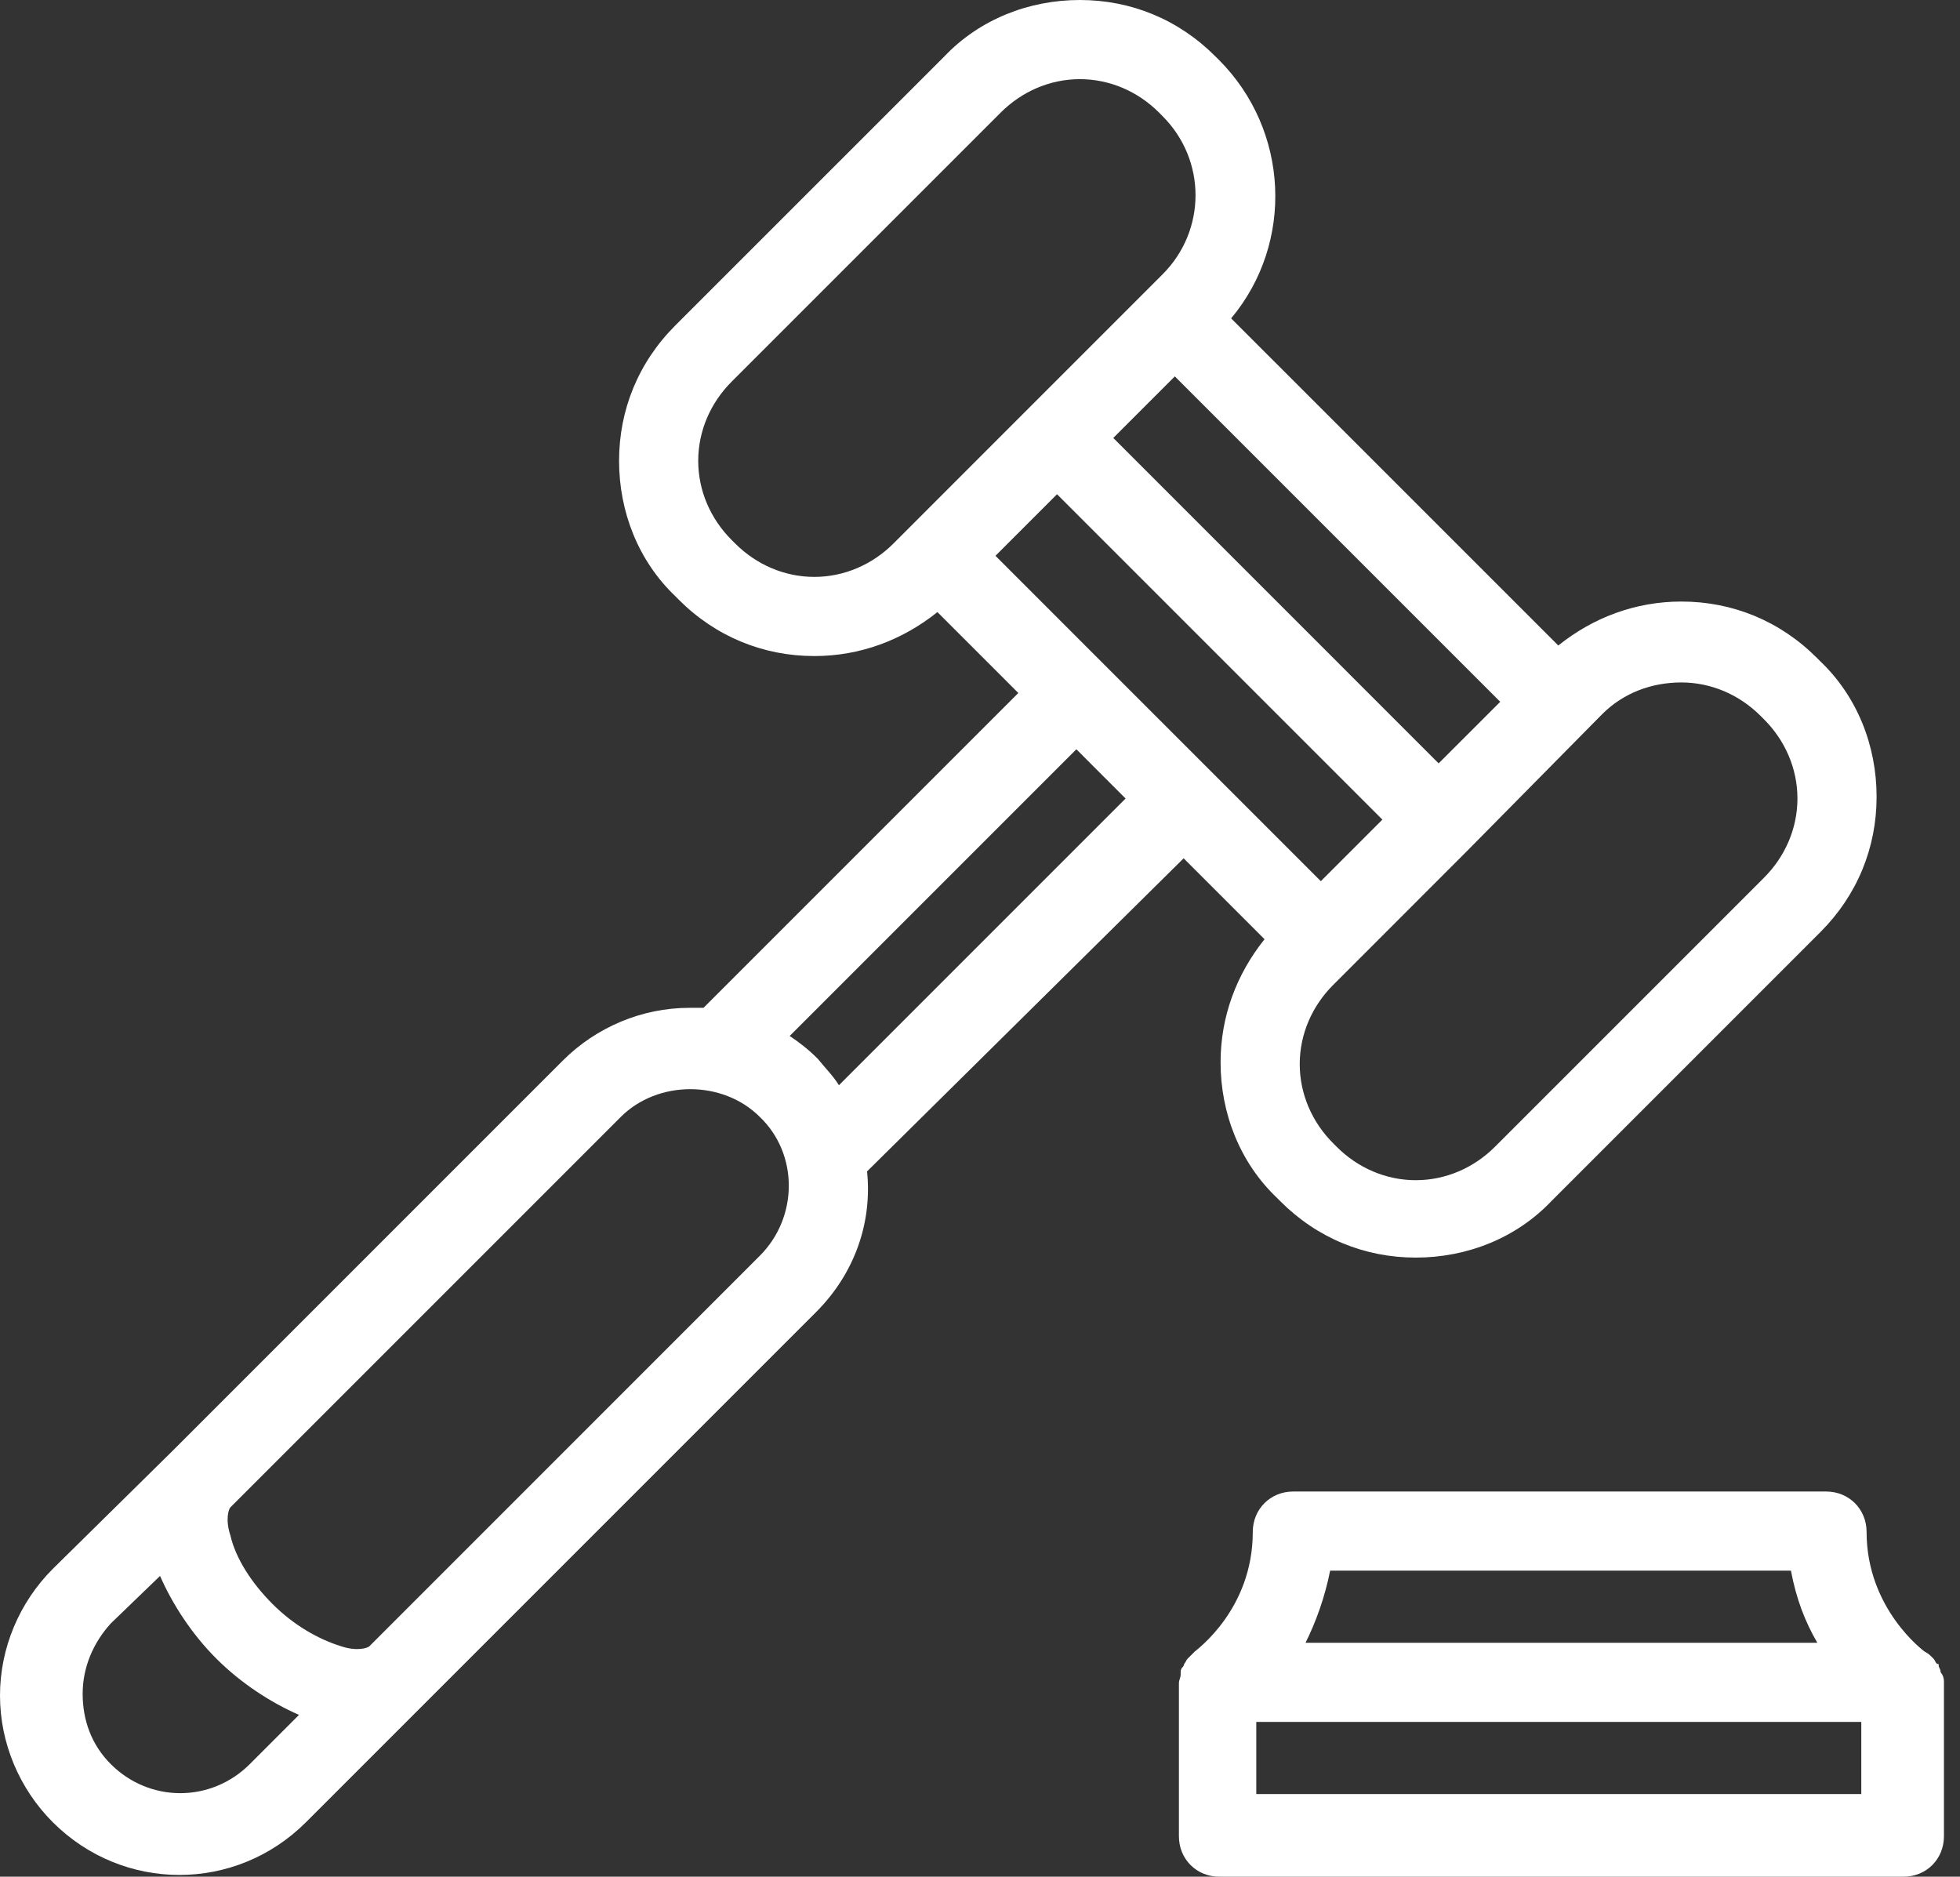
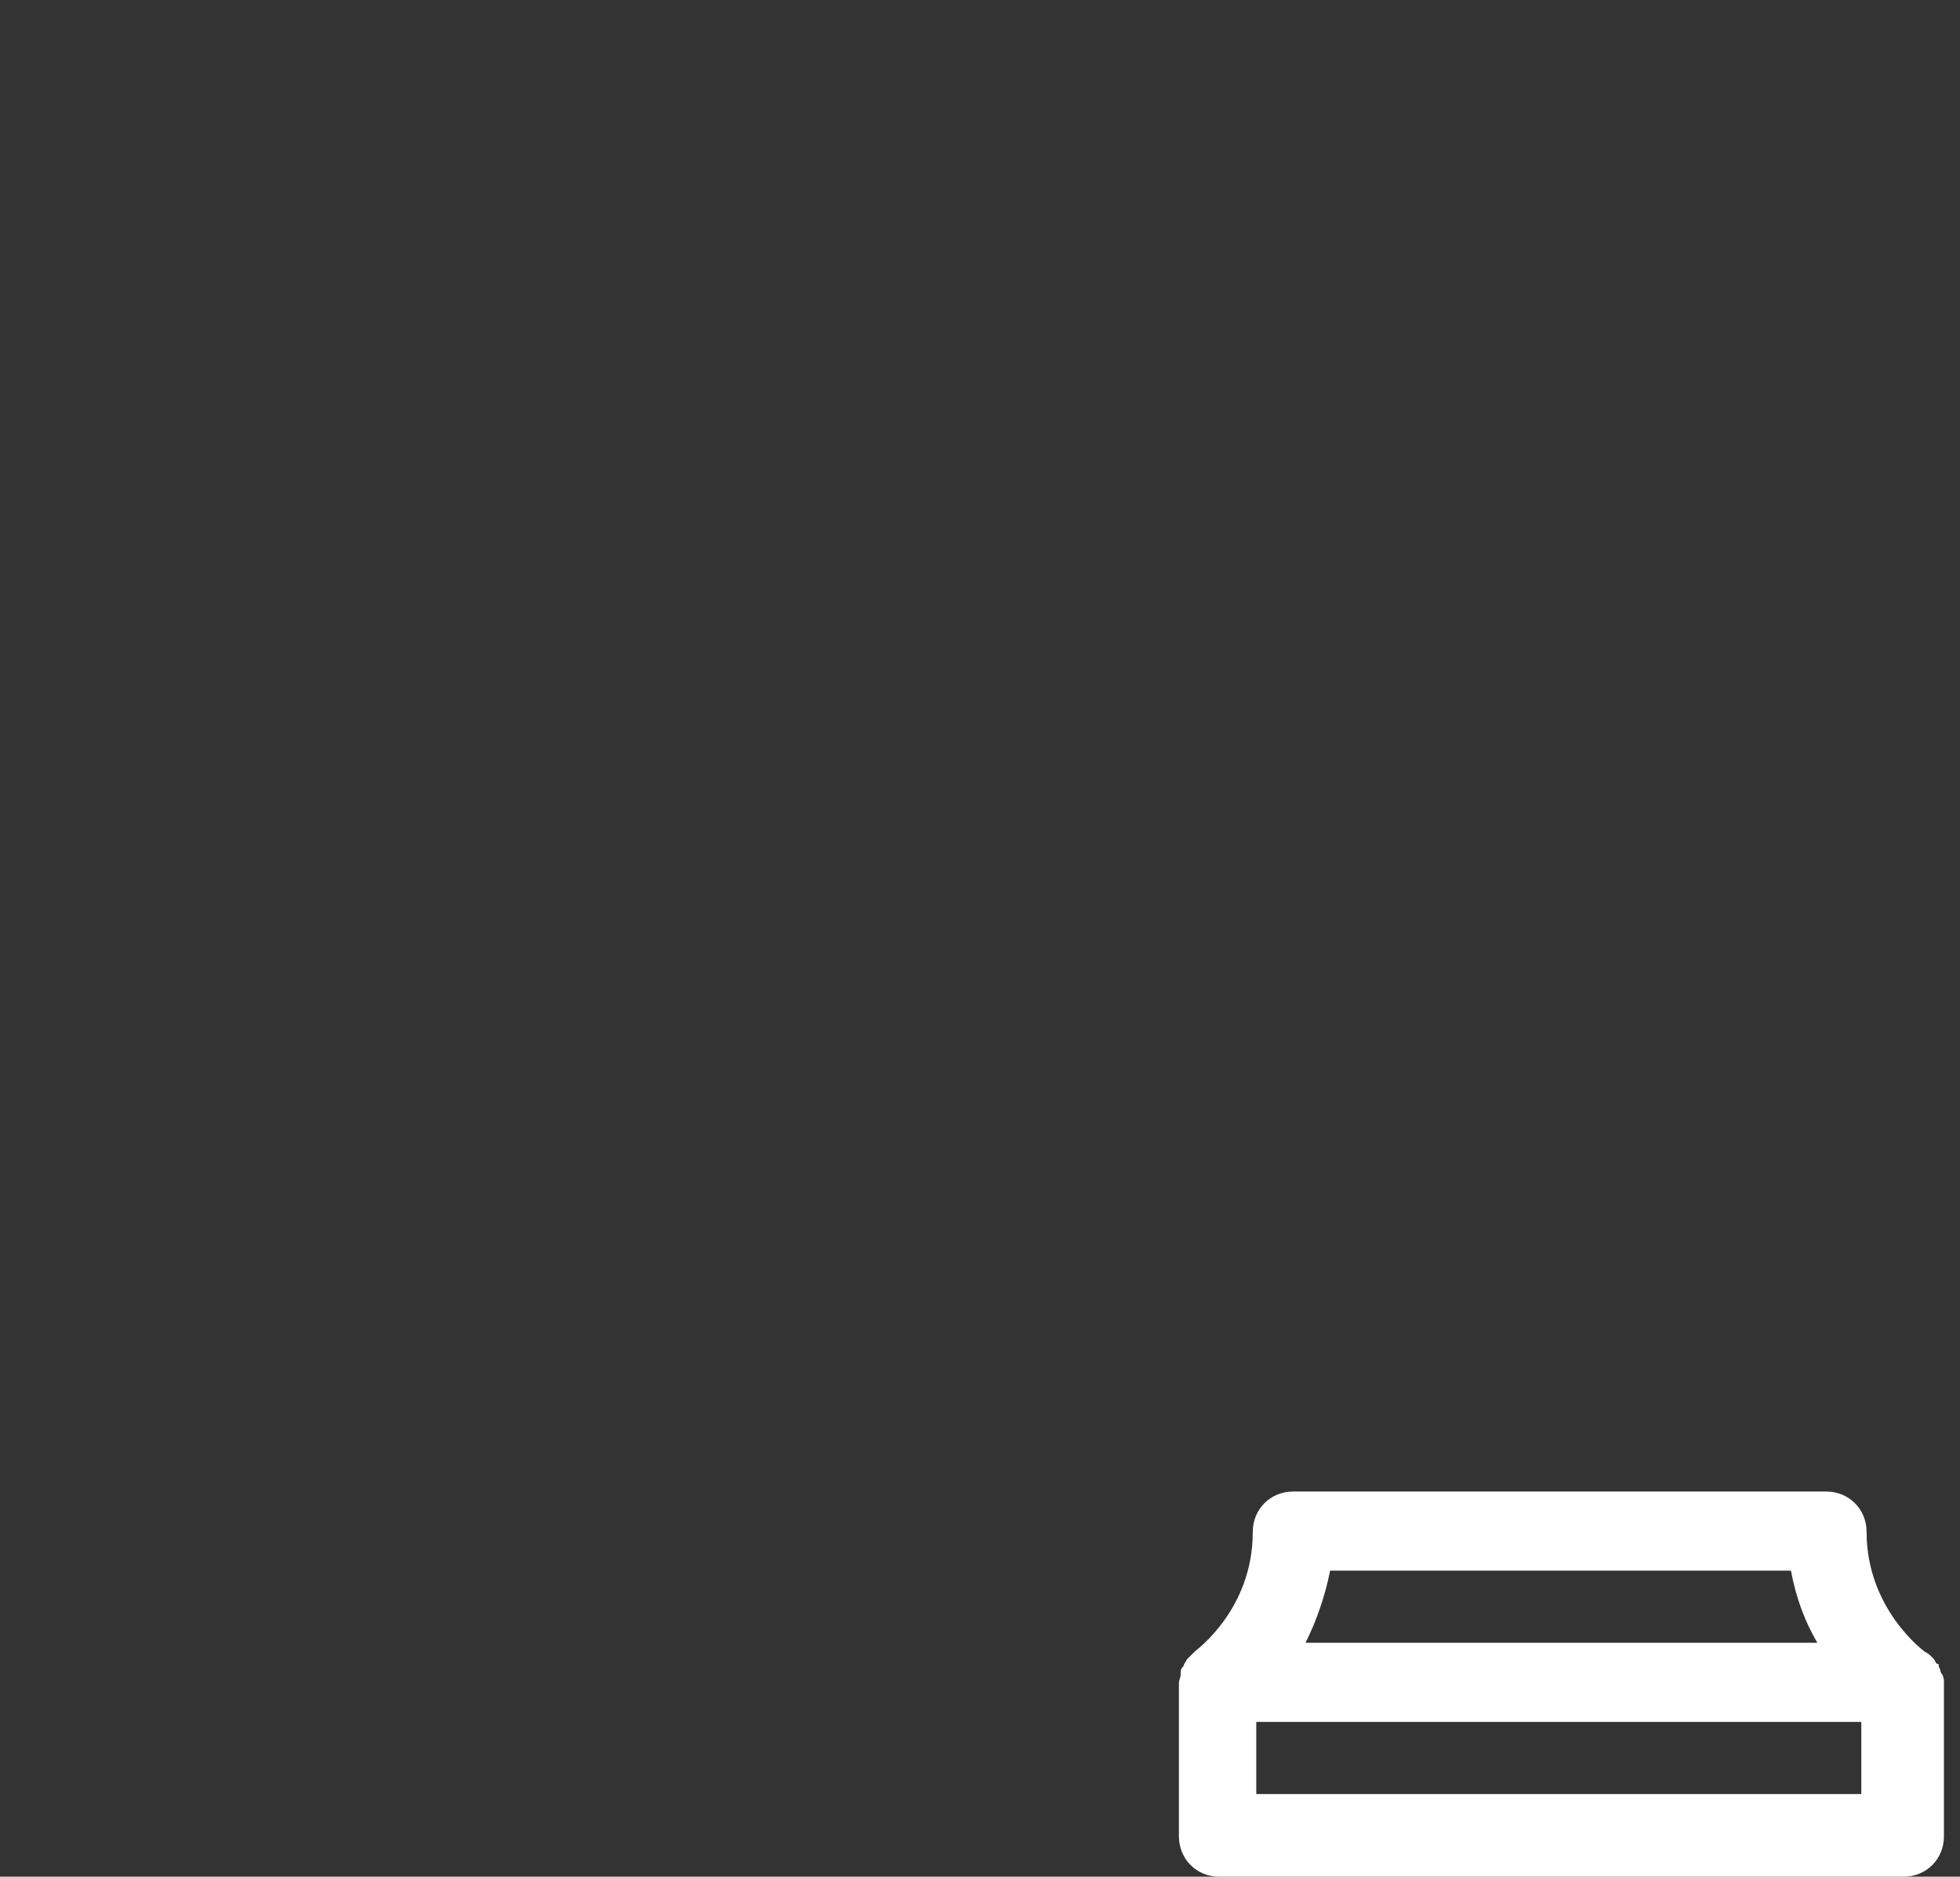
<svg xmlns="http://www.w3.org/2000/svg" width="47" height="45" viewBox="0 0 47 45" fill="none">
  <rect x="0" y="0" width="47" height="45" fill="#333333" stroke="none" />
-   <path d="M28.383 20.581L30.323 22.521C29.648 23.365 29.269 24.377 29.269 25.473C29.269 26.696 29.733 27.877 30.619 28.721L30.703 28.805C31.588 29.691 32.727 30.155 33.95 30.155C35.173 30.155 36.354 29.691 37.198 28.805L43.65 22.352C44.536 21.467 45 20.328 45 19.105C45 17.882 44.536 16.701 43.65 15.857L43.566 15.773C42.681 14.887 41.542 14.424 40.319 14.424C39.222 14.424 38.21 14.803 37.367 15.478L29.522 7.634C31.04 5.82 30.914 3.121 29.227 1.434L29.142 1.35C28.257 0.464 27.118 0 25.895 0C24.672 0 23.491 0.464 22.648 1.35L16.195 7.802C15.309 8.688 14.845 9.827 14.845 11.05C14.845 12.273 15.309 13.454 16.195 14.297L16.279 14.382C17.165 15.267 18.304 15.731 19.527 15.731C20.623 15.731 21.636 15.351 22.479 14.677L24.419 16.617L16.87 24.166C16.743 24.166 16.659 24.166 16.532 24.166C15.394 24.166 14.297 24.63 13.496 25.431L4.133 34.794L1.265 37.62C0.464 38.421 0 39.517 0 40.656C0 41.795 0.464 42.891 1.265 43.693C2.109 44.536 3.205 44.958 4.302 44.958C5.398 44.958 6.495 44.536 7.338 43.693L19.569 31.462C20.497 30.534 20.918 29.311 20.792 28.088L28.383 20.581ZM38.421 17.123C38.927 16.617 39.602 16.364 40.319 16.364C41.036 16.364 41.71 16.659 42.217 17.165L42.301 17.249C42.807 17.755 43.102 18.43 43.102 19.147C43.102 19.864 42.807 20.539 42.301 21.045L35.848 27.498C35.342 28.004 34.667 28.299 33.95 28.299C33.233 28.299 32.559 28.004 32.053 27.498L31.968 27.413C31.462 26.907 31.167 26.232 31.167 25.515C31.167 24.799 31.462 24.124 31.968 23.618L35.173 20.412L38.421 17.123ZM35.975 16.828L34.498 18.304L26.696 10.501L26.949 10.248L28.172 9.025L35.975 16.828ZM21.425 13.032C20.919 13.538 20.244 13.833 19.527 13.833C18.81 13.833 18.135 13.538 17.629 13.032L17.544 12.947C17.038 12.441 16.743 11.767 16.743 11.05C16.743 10.333 17.038 9.658 17.544 9.152L23.997 2.699C24.503 2.193 25.178 1.898 25.895 1.898C26.612 1.898 27.287 2.193 27.793 2.699L27.877 2.784C28.932 3.838 28.932 5.525 27.877 6.579L23.955 10.501L21.425 13.032ZM23.871 13.327L25.347 11.851L33.149 19.653L31.673 21.129L29.733 19.189L26.19 15.647L23.871 13.327ZM5.989 42.301C5.061 43.229 3.585 43.229 2.657 42.301C2.193 41.837 1.982 41.246 1.982 40.614C1.982 39.981 2.235 39.391 2.657 38.927L3.838 37.788C4.133 38.463 4.597 39.18 5.187 39.77C5.778 40.361 6.495 40.825 7.17 41.12L5.989 42.301ZM18.219 30.112L8.857 39.475C8.814 39.517 8.561 39.602 8.182 39.475C7.634 39.306 7.043 38.969 6.537 38.463C6.031 37.957 5.651 37.366 5.525 36.818C5.398 36.439 5.483 36.185 5.525 36.143L14.887 26.781C15.773 25.895 17.334 25.895 18.219 26.781C19.147 27.666 19.147 29.185 18.219 30.112ZM19.611 25.389C19.4 25.178 19.189 25.009 18.936 24.841L25.811 17.966L26.401 18.557L26.991 19.147L20.117 26.022C19.991 25.811 19.78 25.6 19.611 25.389Z" fill="white" />
  <path d="M46.531 40.066C46.531 40.023 46.489 39.981 46.489 39.939C46.489 39.897 46.489 39.897 46.447 39.897C46.404 39.855 46.404 39.813 46.362 39.77L46.32 39.728C46.278 39.686 46.236 39.644 46.151 39.602C46.151 39.602 44.76 38.59 44.76 36.734C44.76 36.186 44.338 35.764 43.79 35.764H31.011C30.463 35.764 30.041 36.186 30.041 36.734C30.041 38.59 28.691 39.559 28.649 39.602C28.607 39.644 28.565 39.686 28.523 39.728L28.48 39.77C28.438 39.813 28.438 39.855 28.396 39.897C28.396 39.897 28.396 39.939 28.354 39.981C28.312 40.023 28.312 40.066 28.312 40.108V40.15C28.312 40.234 28.27 40.276 28.27 40.361V44.03C28.27 44.578 28.691 45 29.239 45H45.645C46.194 45 46.615 44.578 46.615 44.03V40.361C46.615 40.276 46.615 40.234 46.573 40.15C46.531 40.108 46.531 40.066 46.531 40.066ZM31.896 37.662H42.946C43.073 38.337 43.284 38.885 43.579 39.391H31.306C31.559 38.885 31.77 38.294 31.896 37.662ZM44.633 43.018H30.125V41.289H44.633V43.018Z" fill="white" />
</svg>